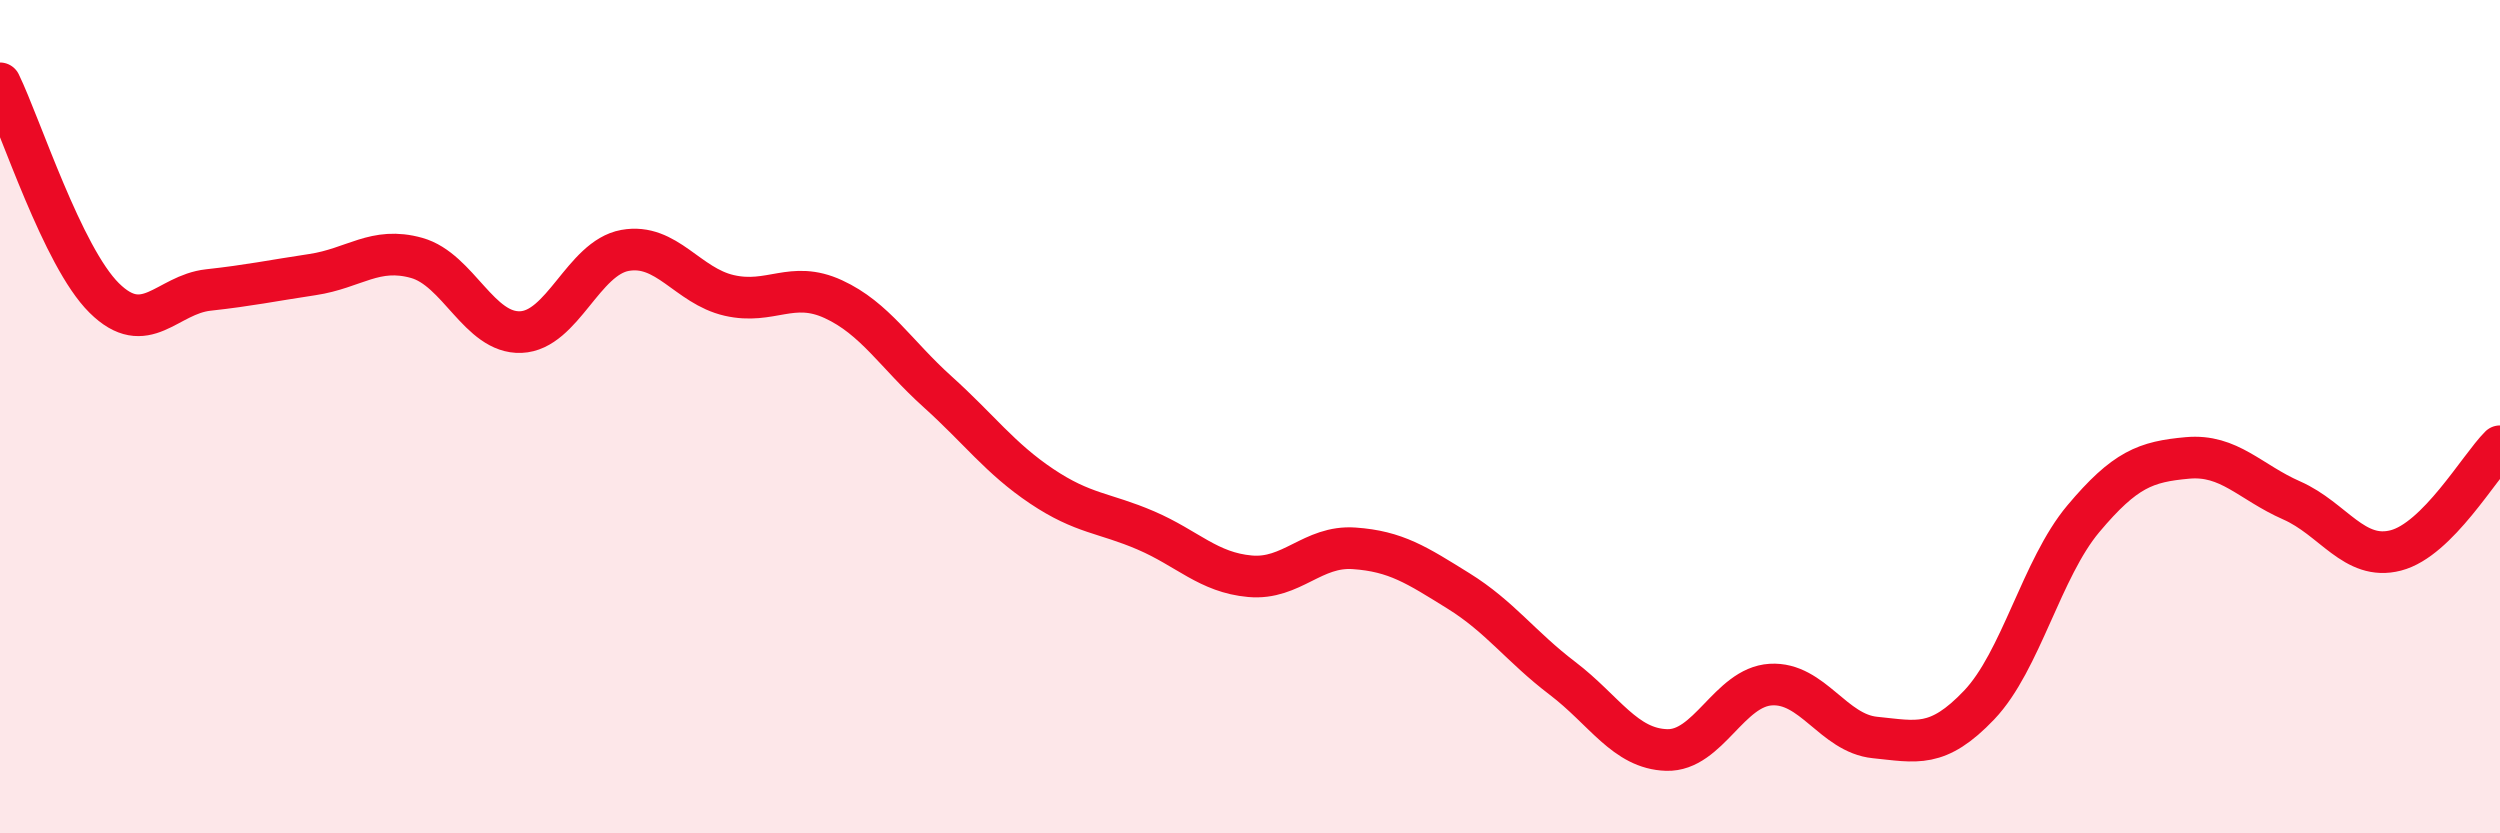
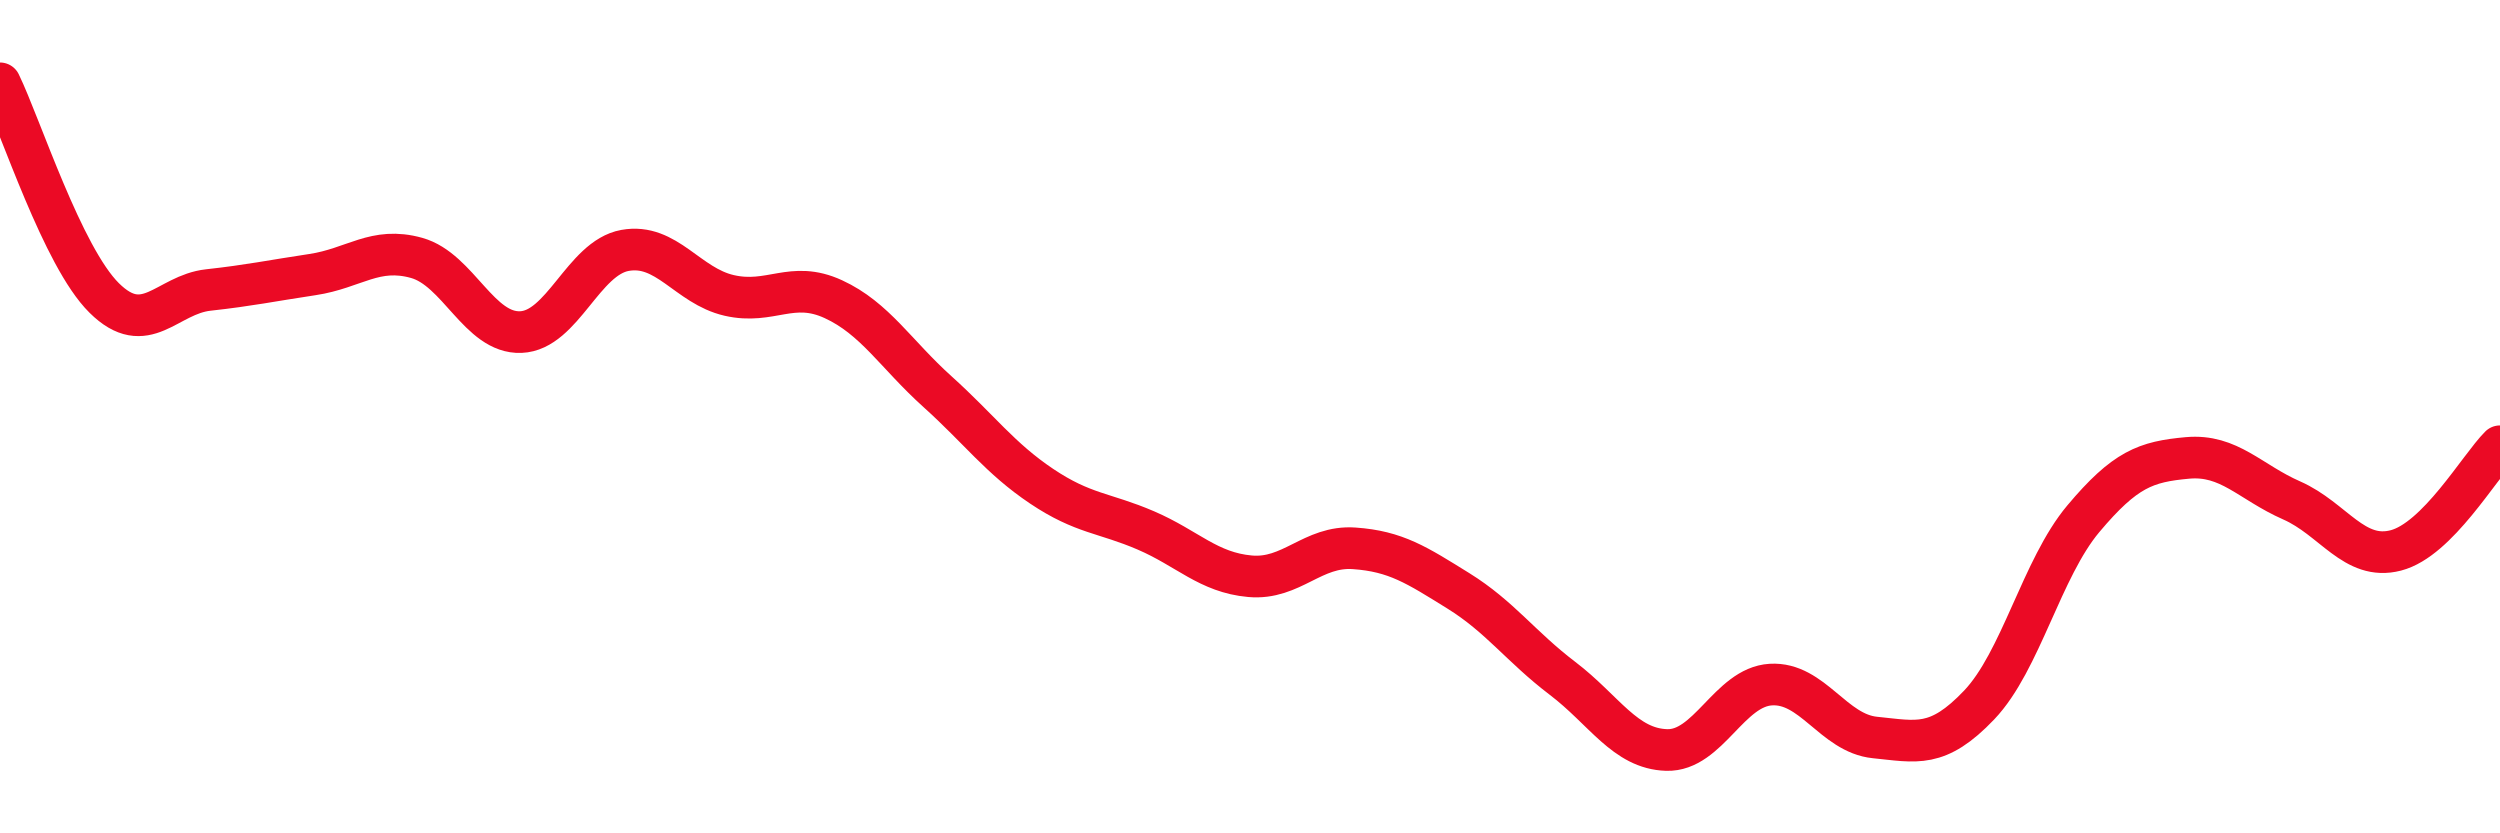
<svg xmlns="http://www.w3.org/2000/svg" width="60" height="20" viewBox="0 0 60 20">
-   <path d="M 0,2 C 0.5,3.03 1.5,6.16 2.5,7.15 C 3.5,8.14 4,7.07 5,6.96 C 6,6.85 6.5,6.74 7.5,6.59 C 8.5,6.44 9,5.91 10,6.19 C 11,6.47 11.5,8.01 12.5,7.97 C 13.5,7.93 14,6.19 15,6.01 C 16,5.83 16.5,6.86 17.5,7.09 C 18.5,7.32 19,6.72 20,7.18 C 21,7.64 21.5,8.5 22.5,9.4 C 23.5,10.3 24,11 25,11.67 C 26,12.34 26.5,12.3 27.5,12.73 C 28.5,13.16 29,13.74 30,13.83 C 31,13.92 31.5,13.09 32.5,13.16 C 33.5,13.23 34,13.56 35,14.18 C 36,14.8 36.5,15.52 37.5,16.28 C 38.5,17.04 39,17.97 40,18 C 41,18.03 41.5,16.49 42.5,16.43 C 43.5,16.37 44,17.6 45,17.7 C 46,17.8 46.5,17.97 47.5,16.92 C 48.5,15.87 49,13.64 50,12.45 C 51,11.26 51.5,11.08 52.5,10.99 C 53.5,10.9 54,11.57 55,12.01 C 56,12.45 56.5,13.47 57.5,13.21 C 58.5,12.95 59.5,11.21 60,10.71L60 20L0 20Z" fill="#EB0A25" opacity="0.1" stroke-linecap="round" stroke-linejoin="round" />
  <path d="M 0,2 C 0.5,3.03 1.5,6.16 2.5,7.15 C 3.5,8.14 4,7.07 5,6.96 C 6,6.85 6.5,6.74 7.5,6.59 C 8.5,6.44 9,5.91 10,6.19 C 11,6.47 11.5,8.01 12.5,7.97 C 13.5,7.93 14,6.19 15,6.01 C 16,5.83 16.5,6.86 17.5,7.09 C 18.5,7.32 19,6.72 20,7.18 C 21,7.64 21.5,8.5 22.5,9.4 C 23.5,10.3 24,11 25,11.67 C 26,12.34 26.5,12.3 27.5,12.73 C 28.5,13.16 29,13.74 30,13.83 C 31,13.92 31.5,13.09 32.5,13.16 C 33.5,13.23 34,13.56 35,14.18 C 36,14.8 36.5,15.52 37.5,16.28 C 38.5,17.04 39,17.97 40,18 C 41,18.03 41.5,16.49 42.5,16.43 C 43.5,16.37 44,17.6 45,17.7 C 46,17.8 46.5,17.97 47.5,16.92 C 48.5,15.87 49,13.64 50,12.45 C 51,11.26 51.5,11.08 52.5,10.99 C 53.5,10.9 54,11.57 55,12.01 C 56,12.45 56.5,13.47 57.5,13.21 C 58.5,12.95 59.5,11.21 60,10.71" stroke="#EB0A25" stroke-width="1" fill="none" stroke-linecap="round" stroke-linejoin="round" />
</svg>